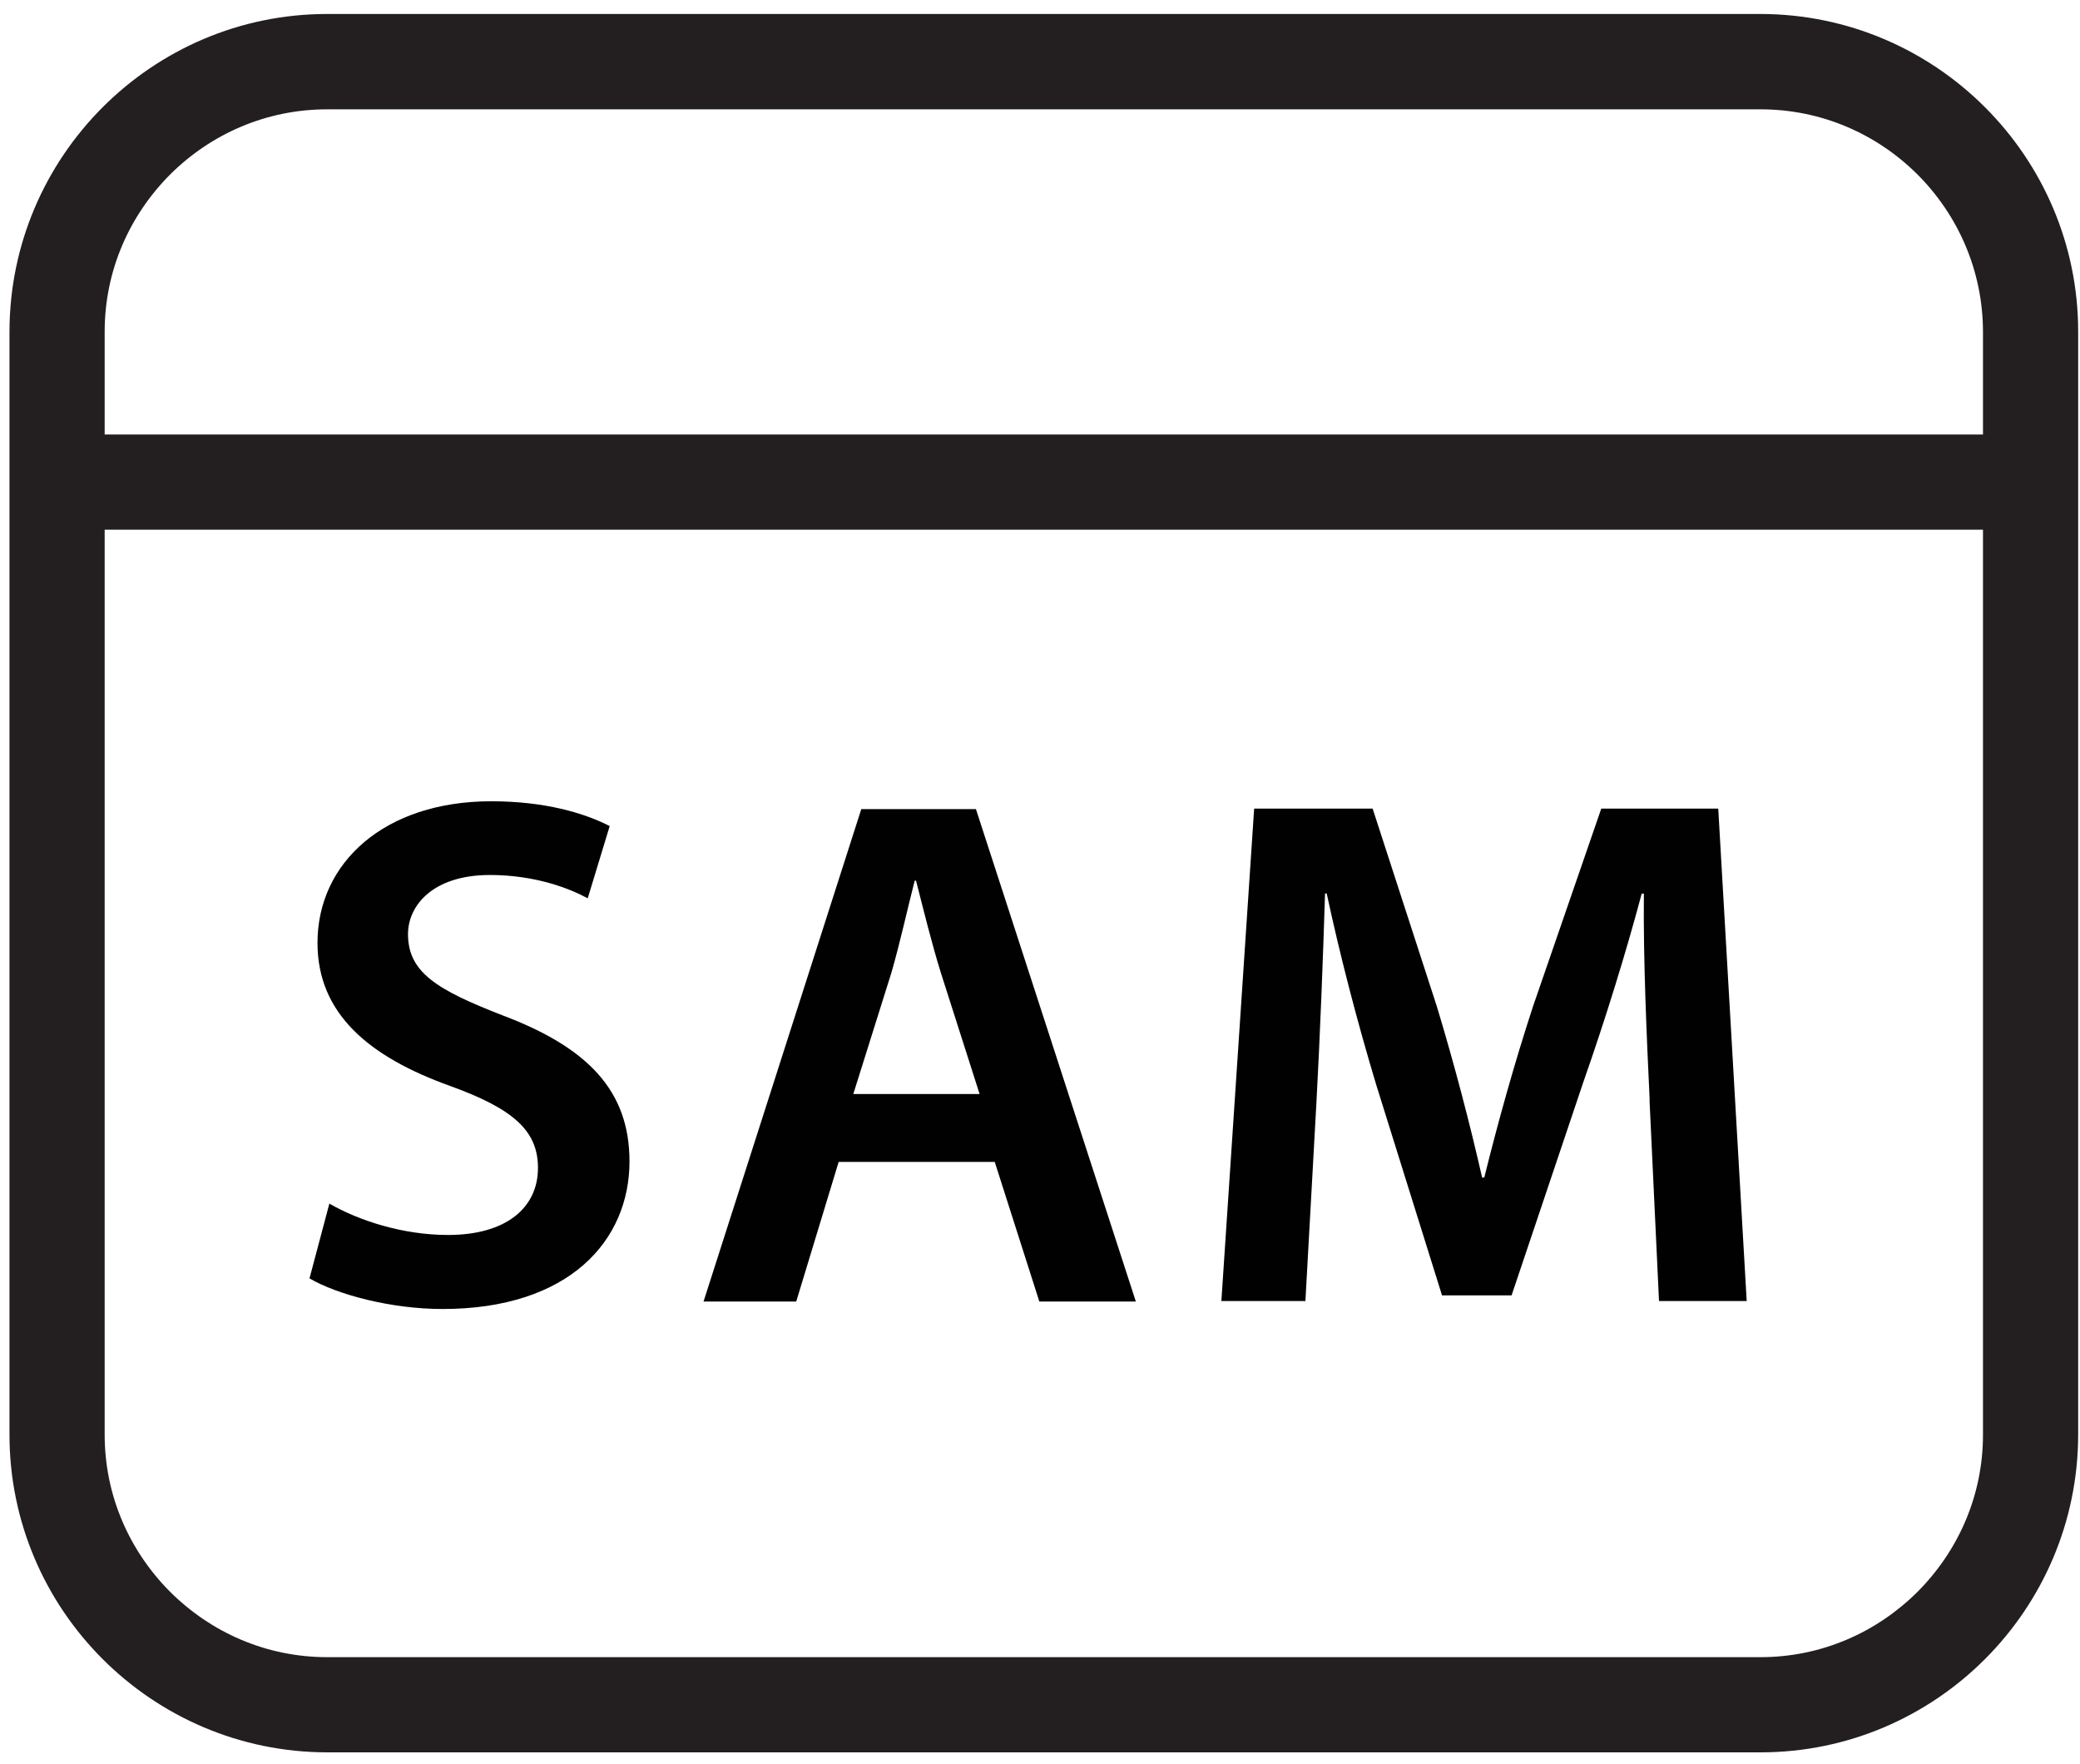
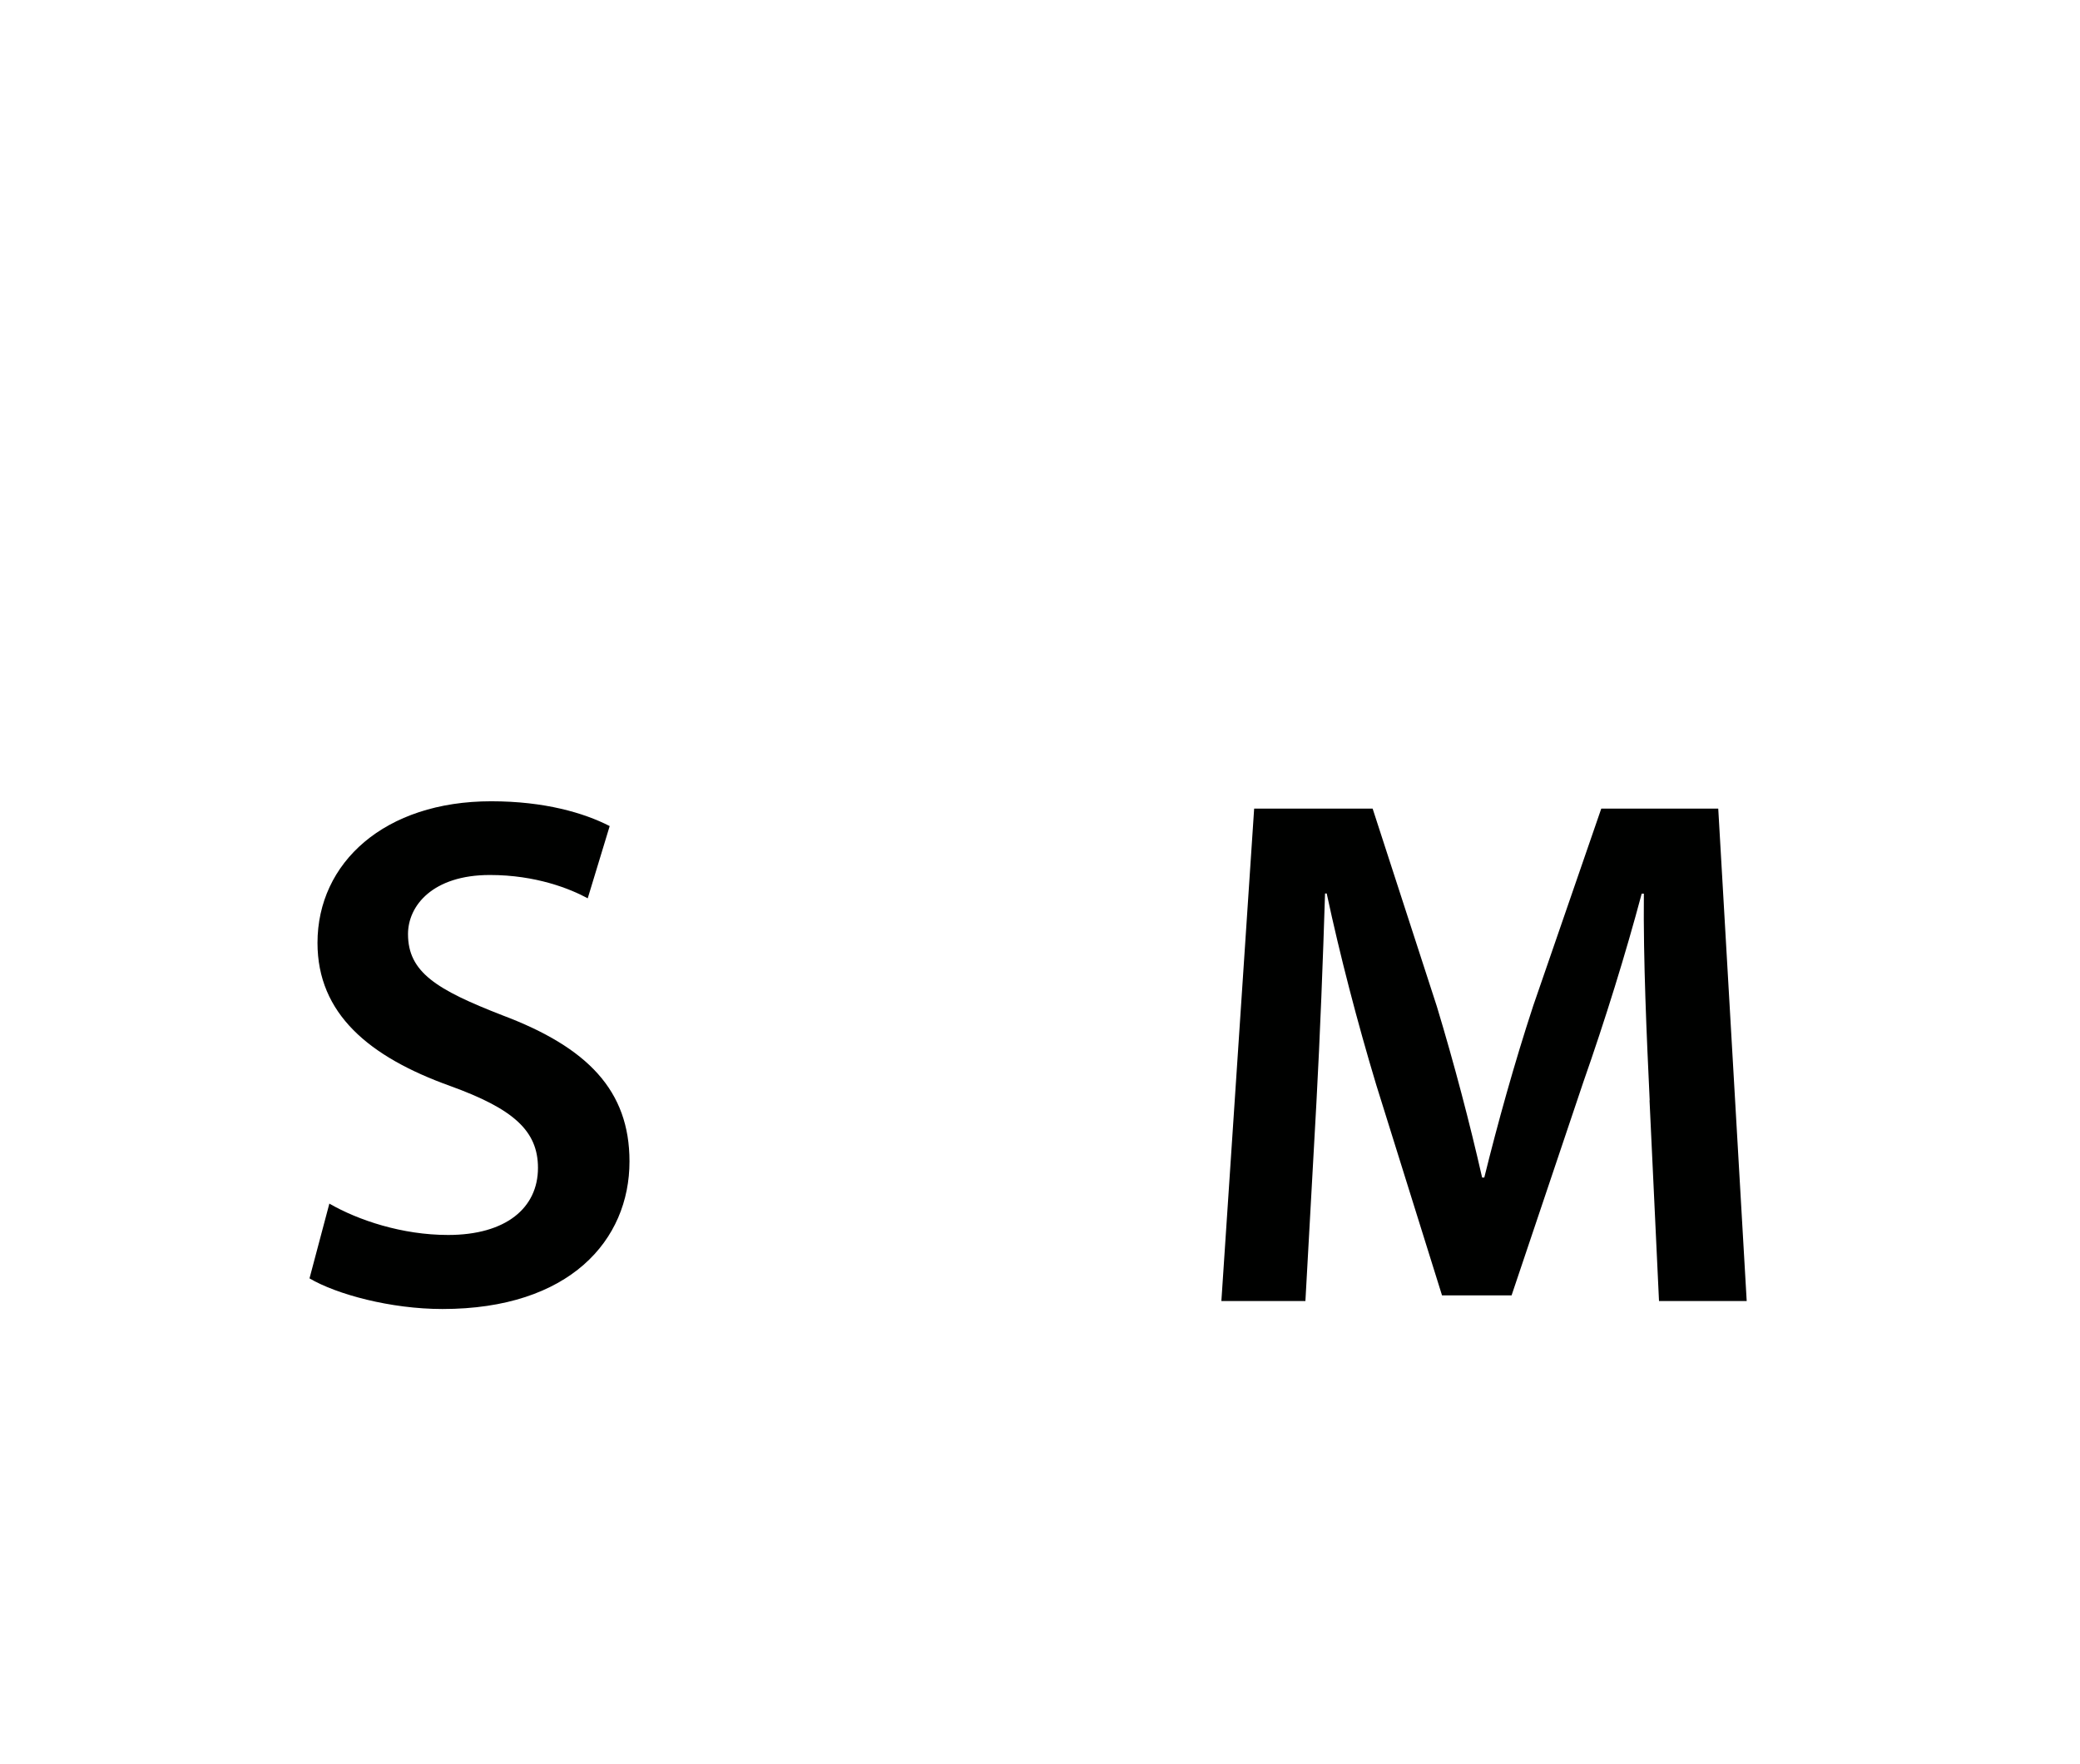
<svg xmlns="http://www.w3.org/2000/svg" width="125" height="106" viewBox="0 0 125 106" fill="none">
  <path d="M19.78 72.319C21.53 73.329 24.17 74.21 26.93 74.21C30.4 74.21 32.33 72.589 32.33 70.179C32.33 67.939 30.84 66.629 27.06 65.259C22.18 63.509 19.08 60.919 19.08 56.659C19.08 51.839 23.11 48.149 29.52 48.149C32.73 48.149 35.1 48.849 36.64 49.639L35.32 53.98C34.27 53.41 32.21 52.579 29.44 52.579C26.01 52.579 24.52 54.419 24.52 56.129C24.52 58.419 26.23 59.469 30.19 61.009C35.32 62.939 37.83 65.539 37.83 69.789C37.83 74.529 34.23 78.659 26.59 78.659C23.48 78.659 20.23 77.779 18.6 76.819L19.79 72.339L19.78 72.319Z" fill="#000100" />
-   <path d="M50.4 69.82L47.85 78.21H42.28L51.76 48.62H58.65L68.26 78.21H62.46L59.78 69.82H50.39H50.4ZM58.87 65.74L56.54 58.45C55.98 56.65 55.49 54.63 55.05 52.92H54.97C54.53 54.63 54.08 56.69 53.57 58.45L51.28 65.74H58.88H58.87Z" fill="#000100" />
  <path d="M99.14 66.13C98.96 62.31 98.75 57.7 98.79 53.7H98.66C97.7 57.3 96.46 61.3 95.15 65.03L90.84 77.84H86.66L82.71 65.2C81.57 61.42 80.52 57.38 79.73 53.69H79.63C79.51 57.56 79.33 62.26 79.11 66.29L78.45 78.18H73.4L75.37 48.59H82.49L86.35 60.48C87.4 63.95 88.32 67.46 89.07 70.76H89.2C89.99 67.56 91 63.91 92.14 60.44L96.23 48.59H103.26L104.97 78.18H99.7L99.13 66.11L99.14 66.13Z" fill="#000100" />
-   <path d="M105.81 102.44V99.58H19.66C15.98 99.58 12.66 98.08 10.22 95.65C7.79 93.21 6.29 89.89 6.29 86.21V19.93C6.29 16.25 7.79 12.93 10.22 10.49C12.66 8.06 15.98 6.57 19.66 6.57H105.8C109.48 6.57 112.8 8.06 115.24 10.49C117.67 12.93 119.16 16.25 119.17 19.93V86.21C119.17 89.89 117.67 93.21 115.24 95.65C112.8 98.08 109.48 99.58 105.8 99.58V105.3C116.32 105.3 124.88 96.73 124.89 86.21V19.93C124.89 9.41 116.32 0.85 105.8 0.84H19.66C9.14 0.84 0.58 9.41 0.57 19.93V86.21C0.57 96.73 9.14 105.29 19.66 105.3H105.8V102.44H105.81Z" fill="#231F20" />
-   <path d="M4.11 31.83H122.03V26.11H4.11" fill="#231F20" />
</svg>